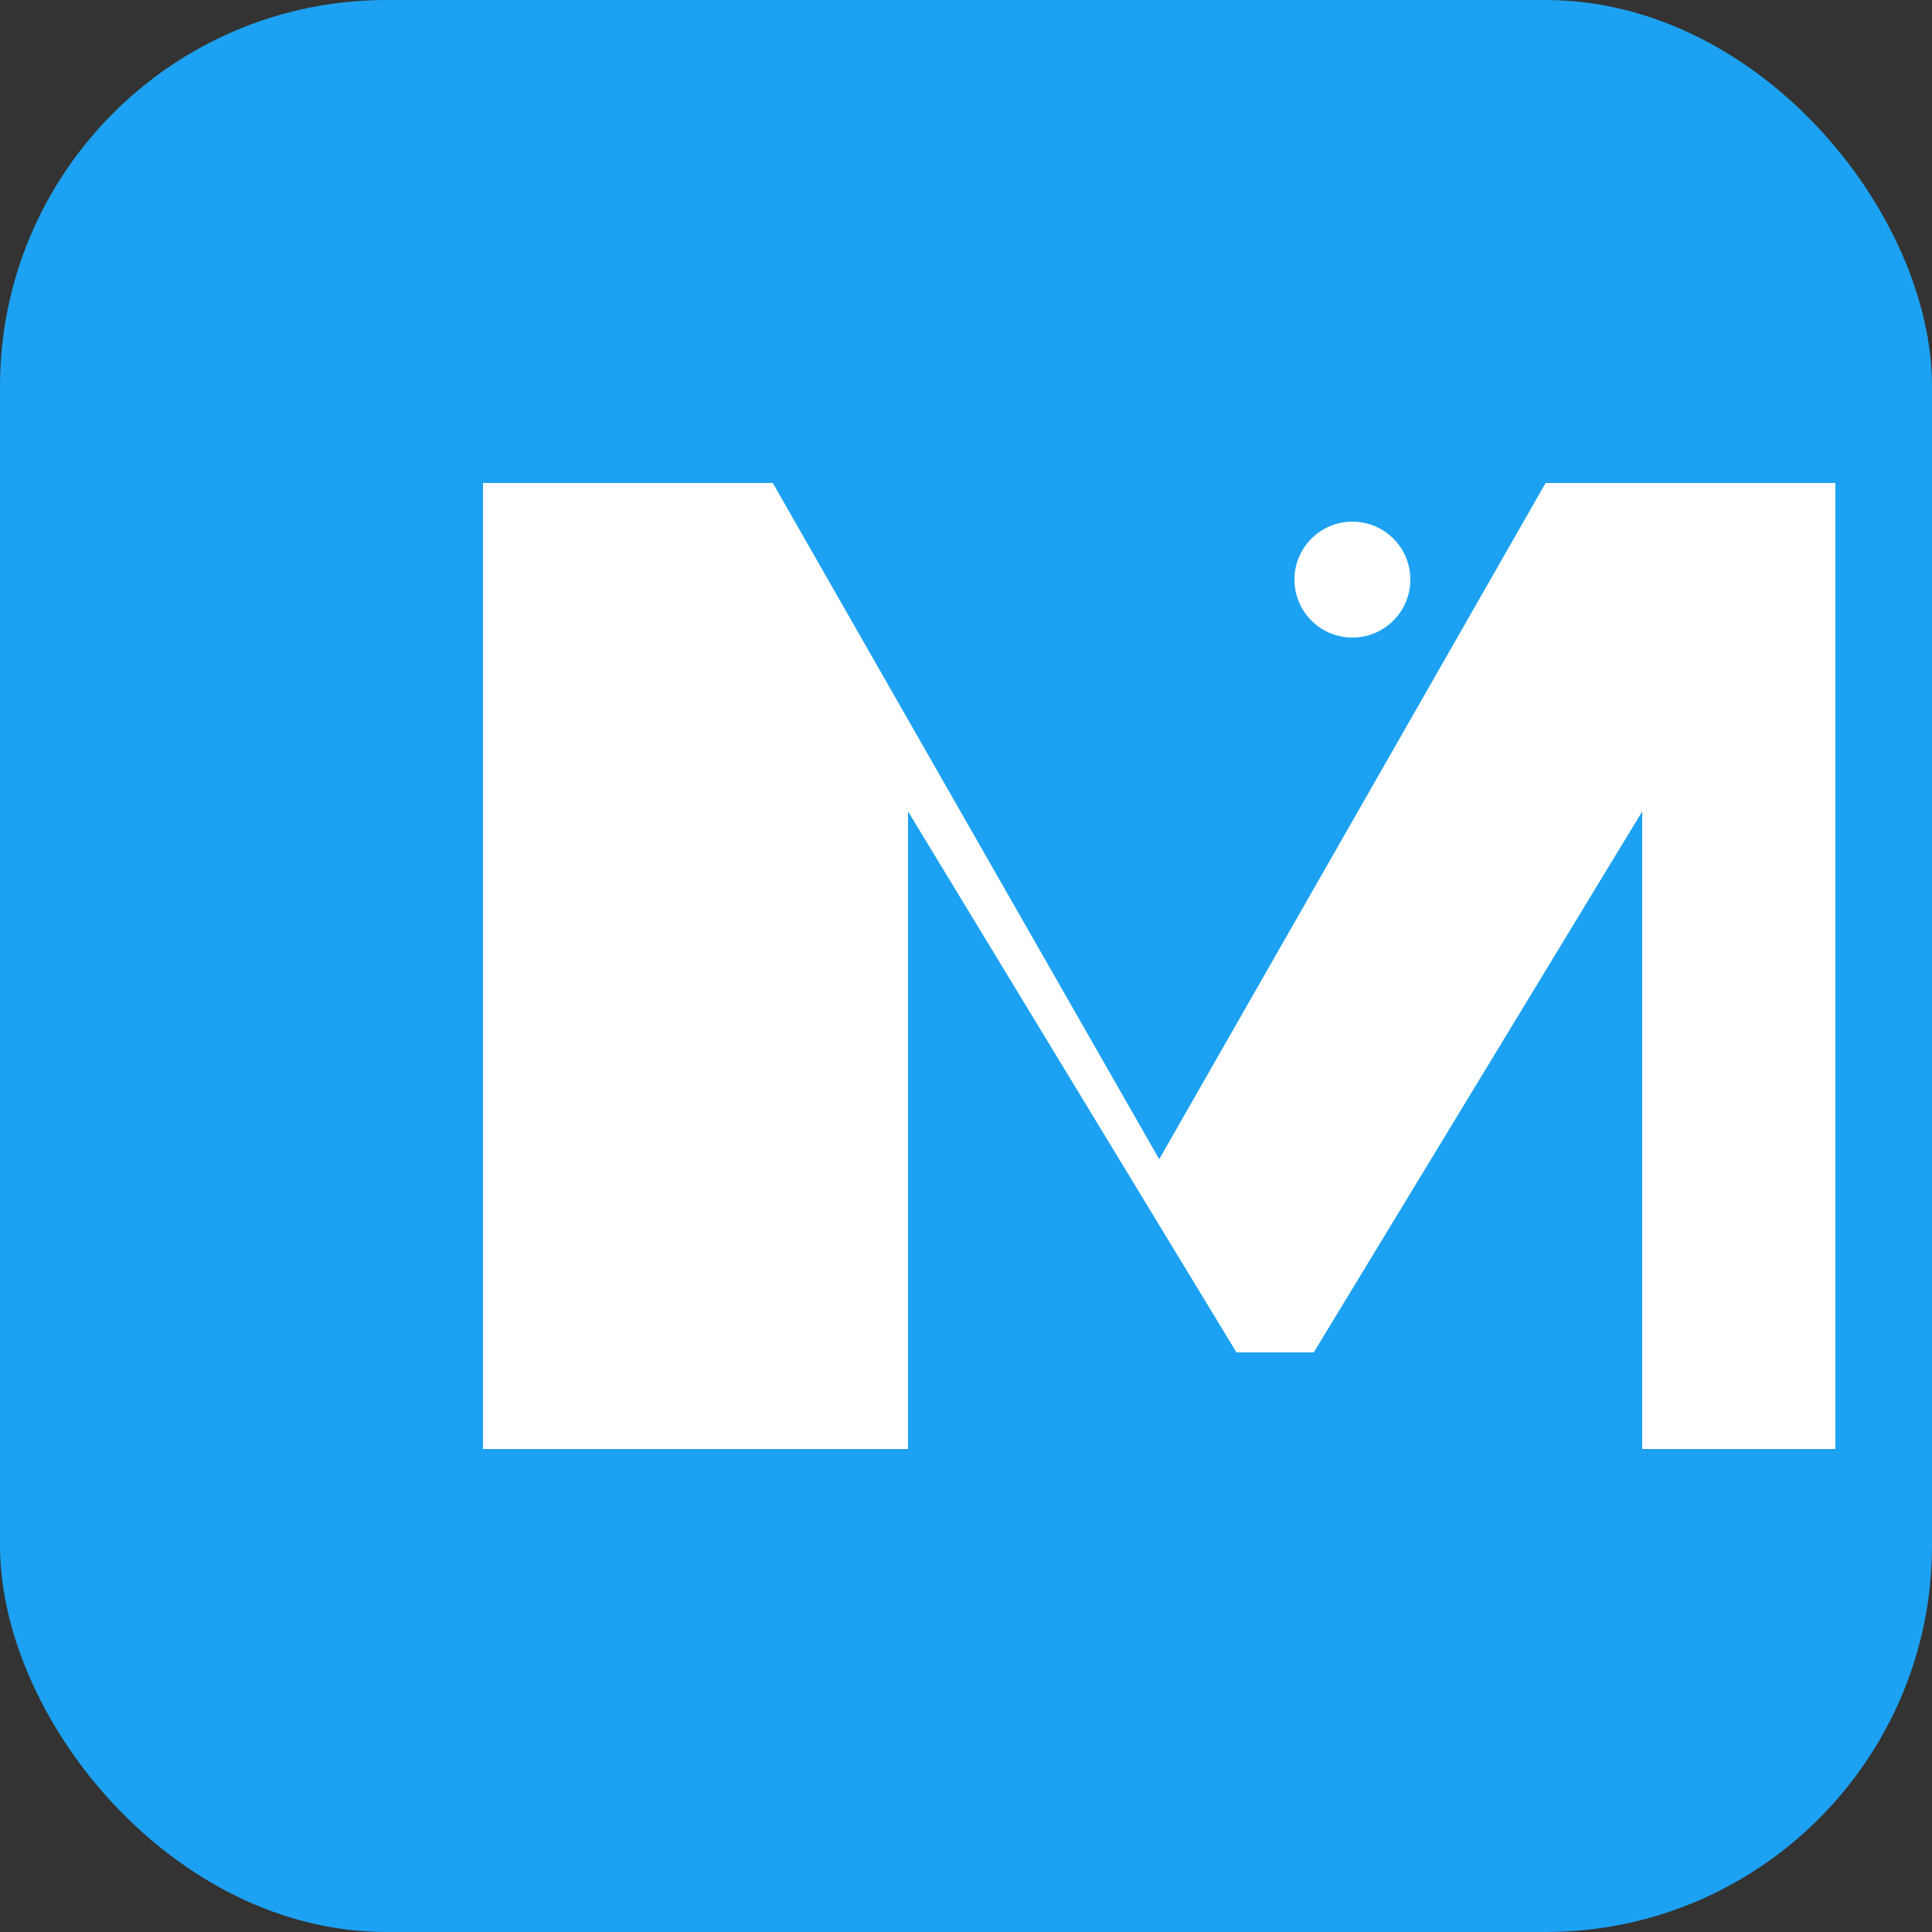
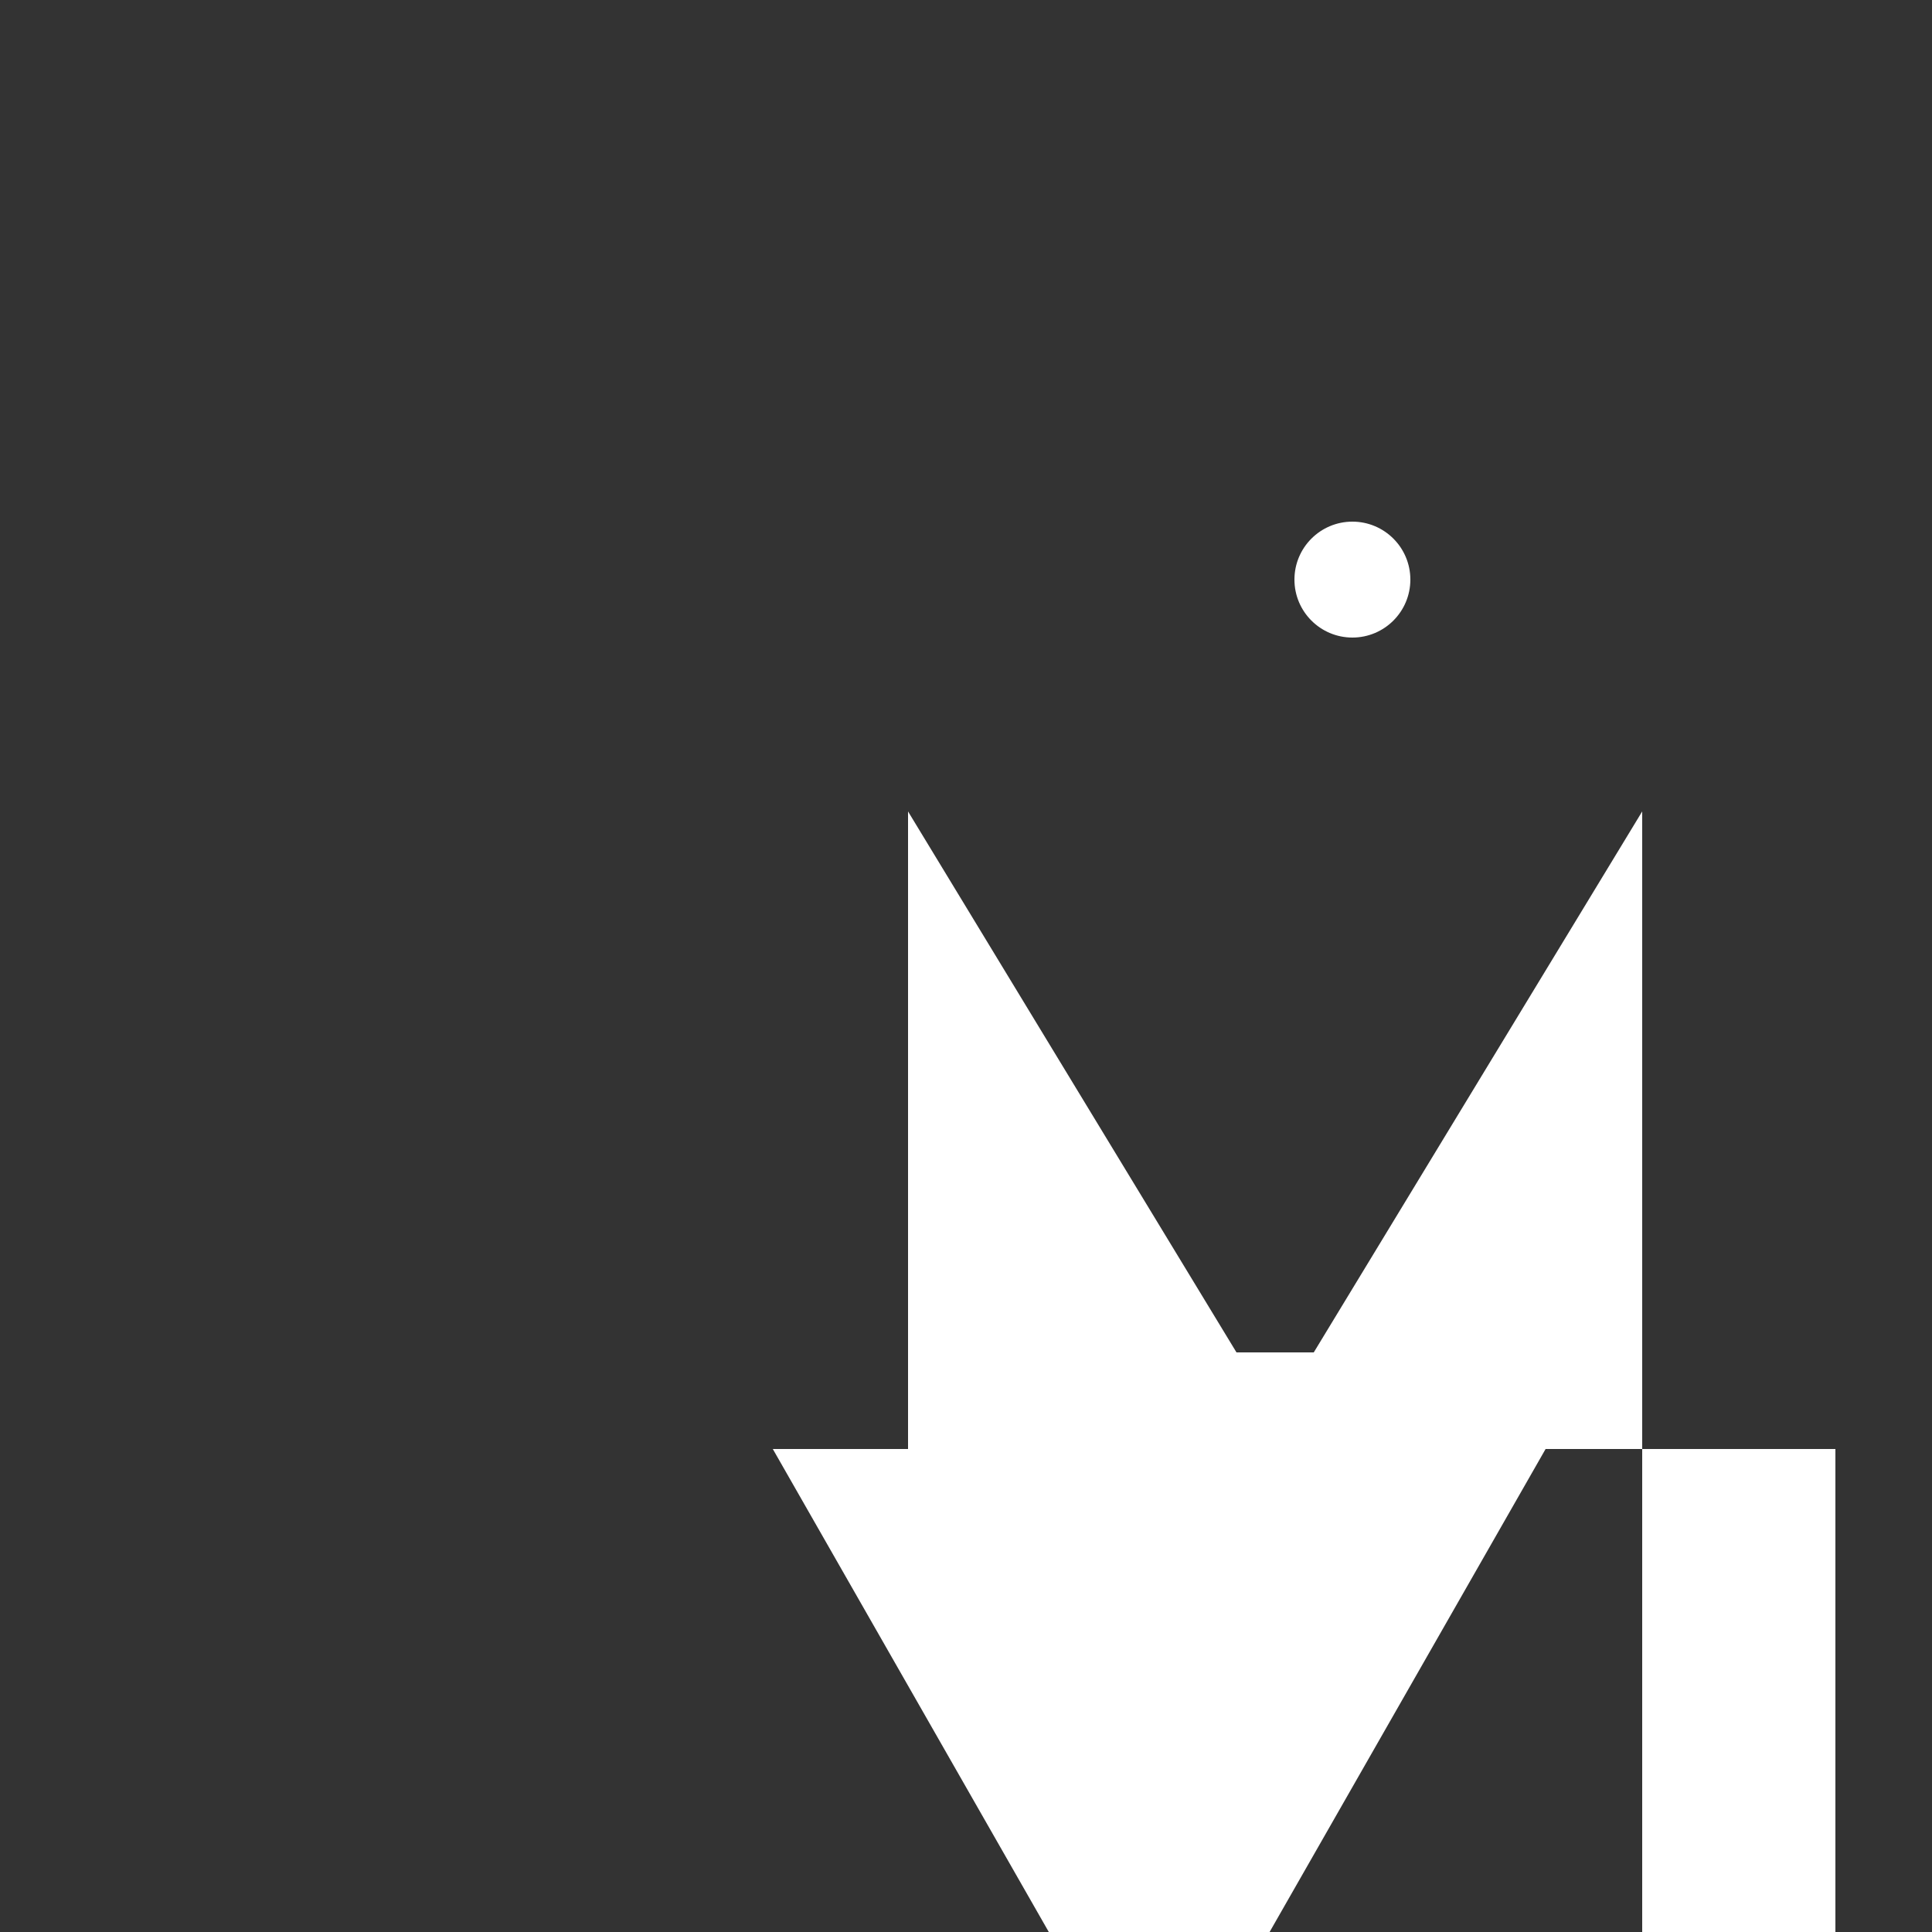
<svg xmlns="http://www.w3.org/2000/svg" viewBox="0 0 100 100">
  <rect x="0" y="0" width="100" height="100" fill="#333333" stroke="none" />
-   <rect width="100" height="100" rx="20" fill="#1DA1F2" />
-   <path d="M25 75V25h15l20 35 20-35h15v50H85V42L68 70h-4L47 42v33H25z" fill="white" />
+   <path d="M25 75h15l20 35 20-35h15v50H85V42L68 70h-4L47 42v33H25z" fill="white" />
  <circle cx="70" cy="30" r="3" fill="white" />
</svg>